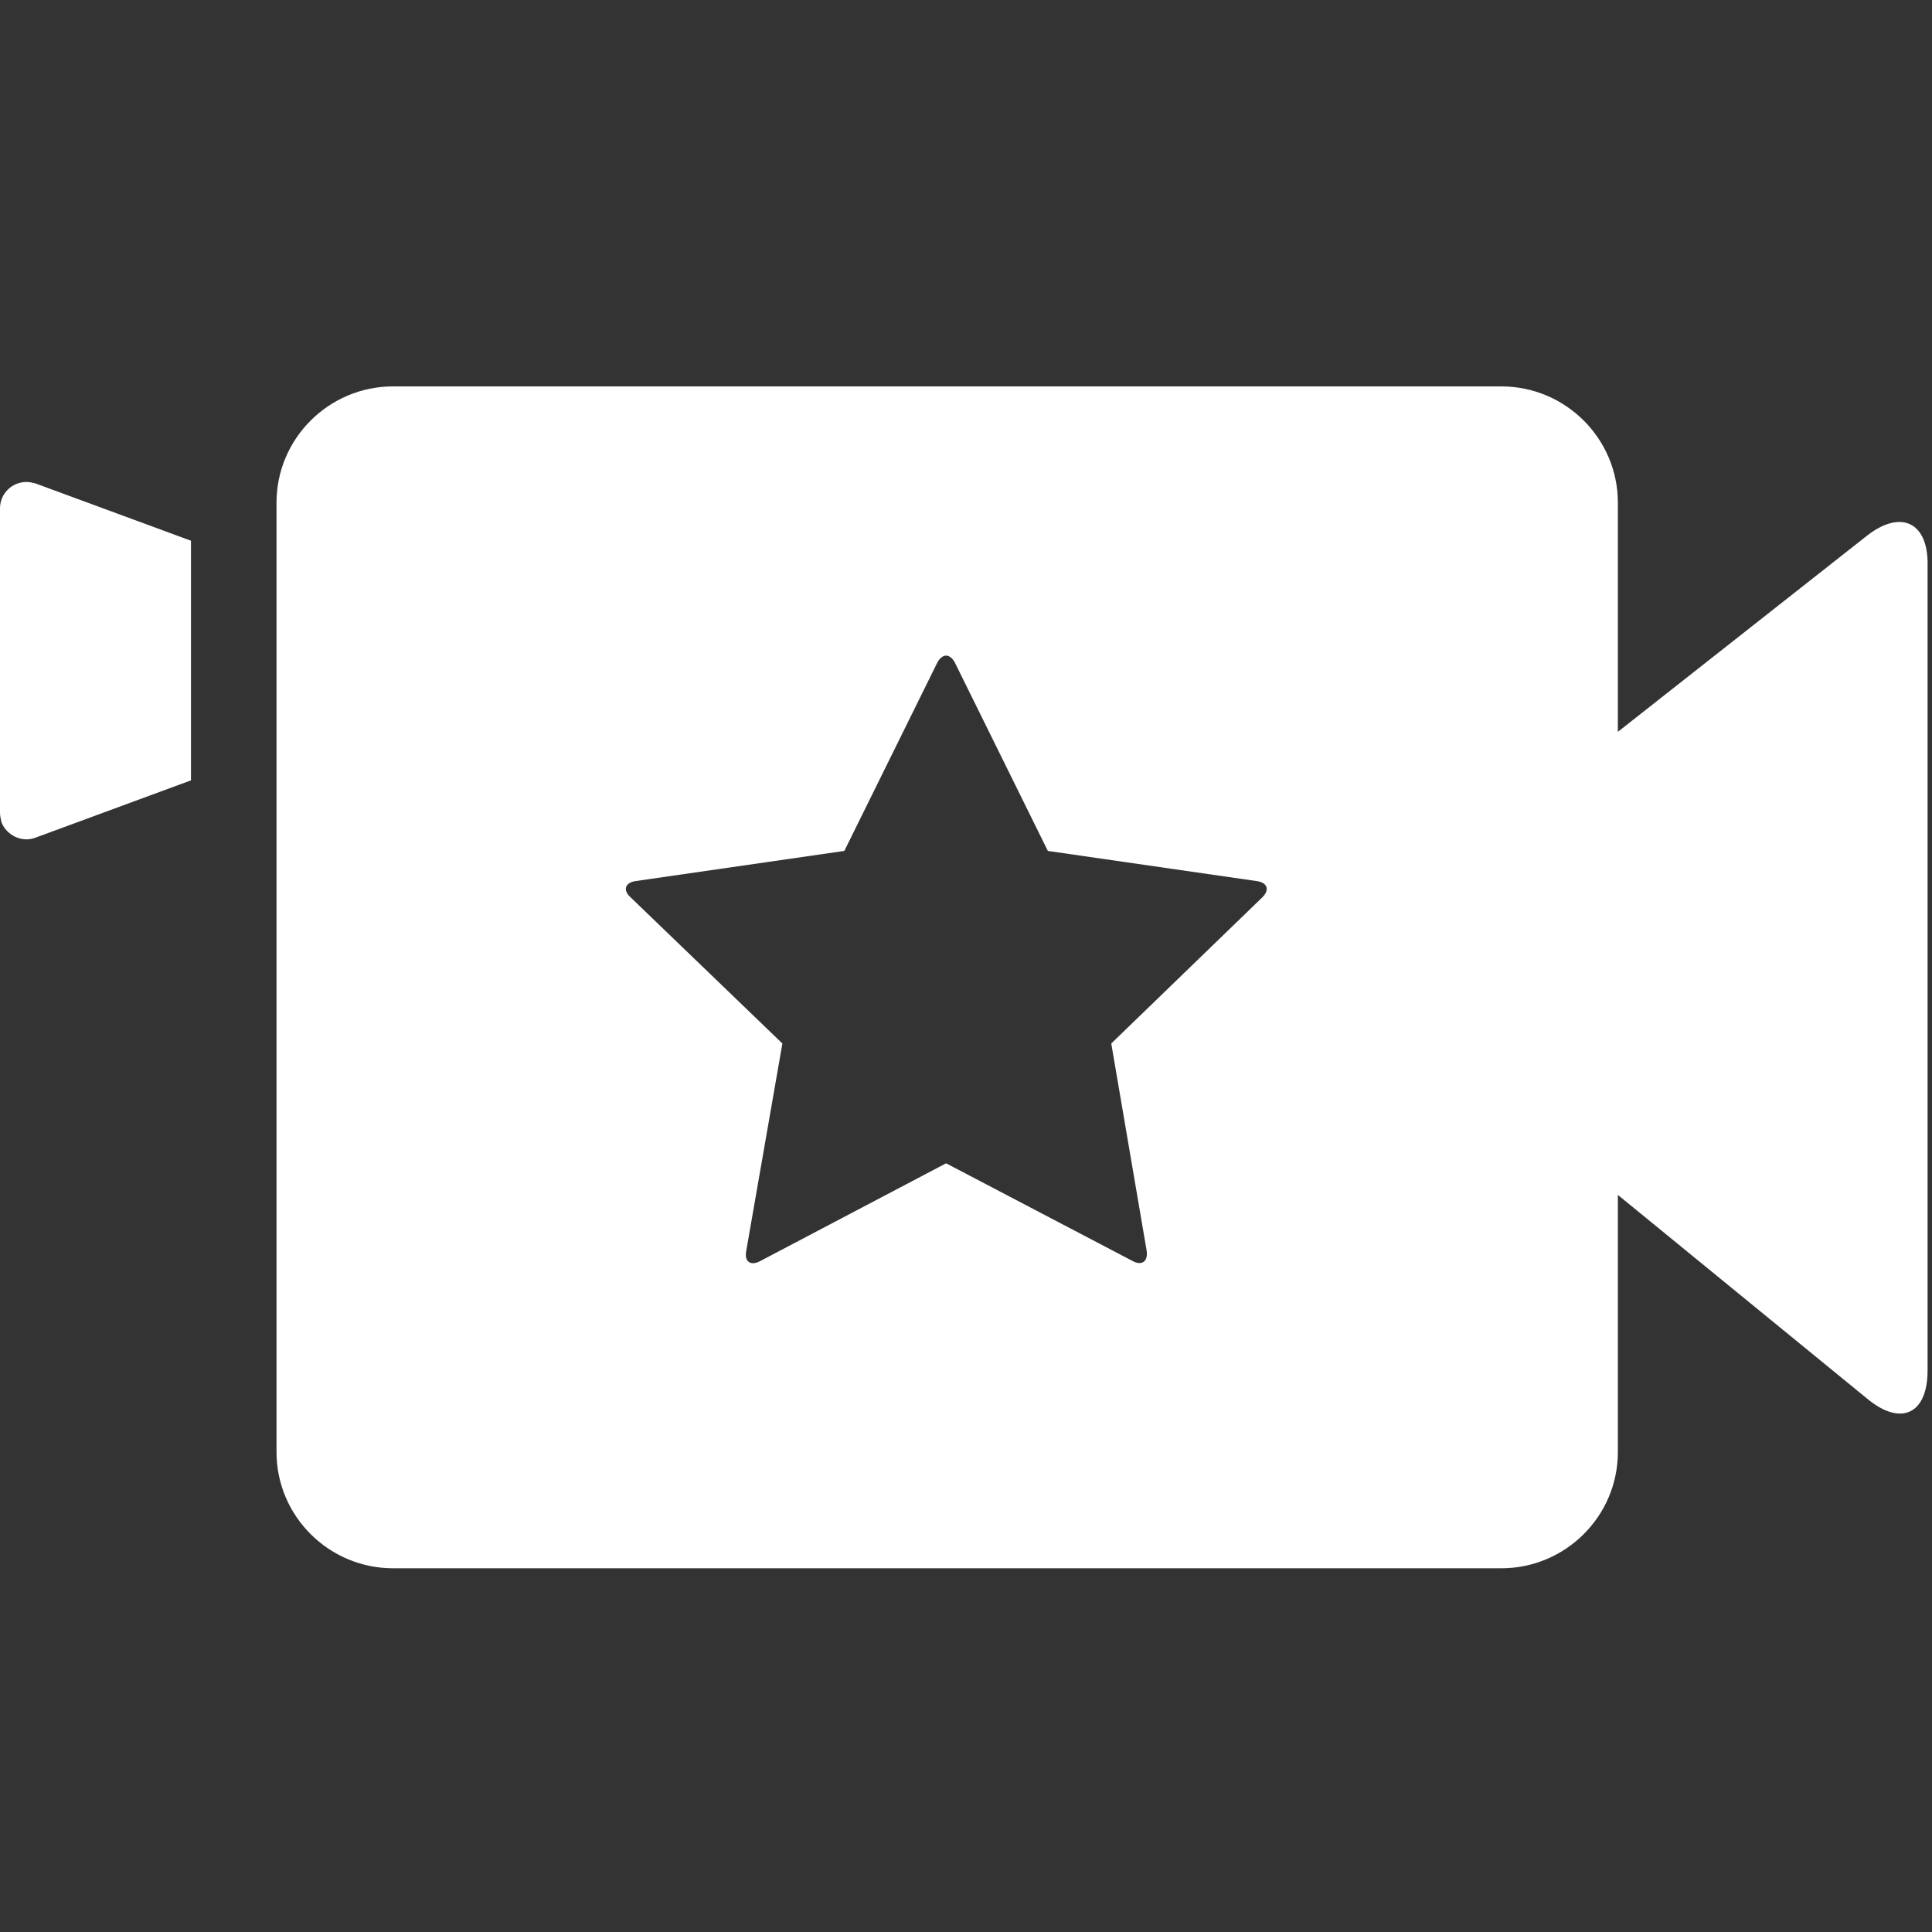
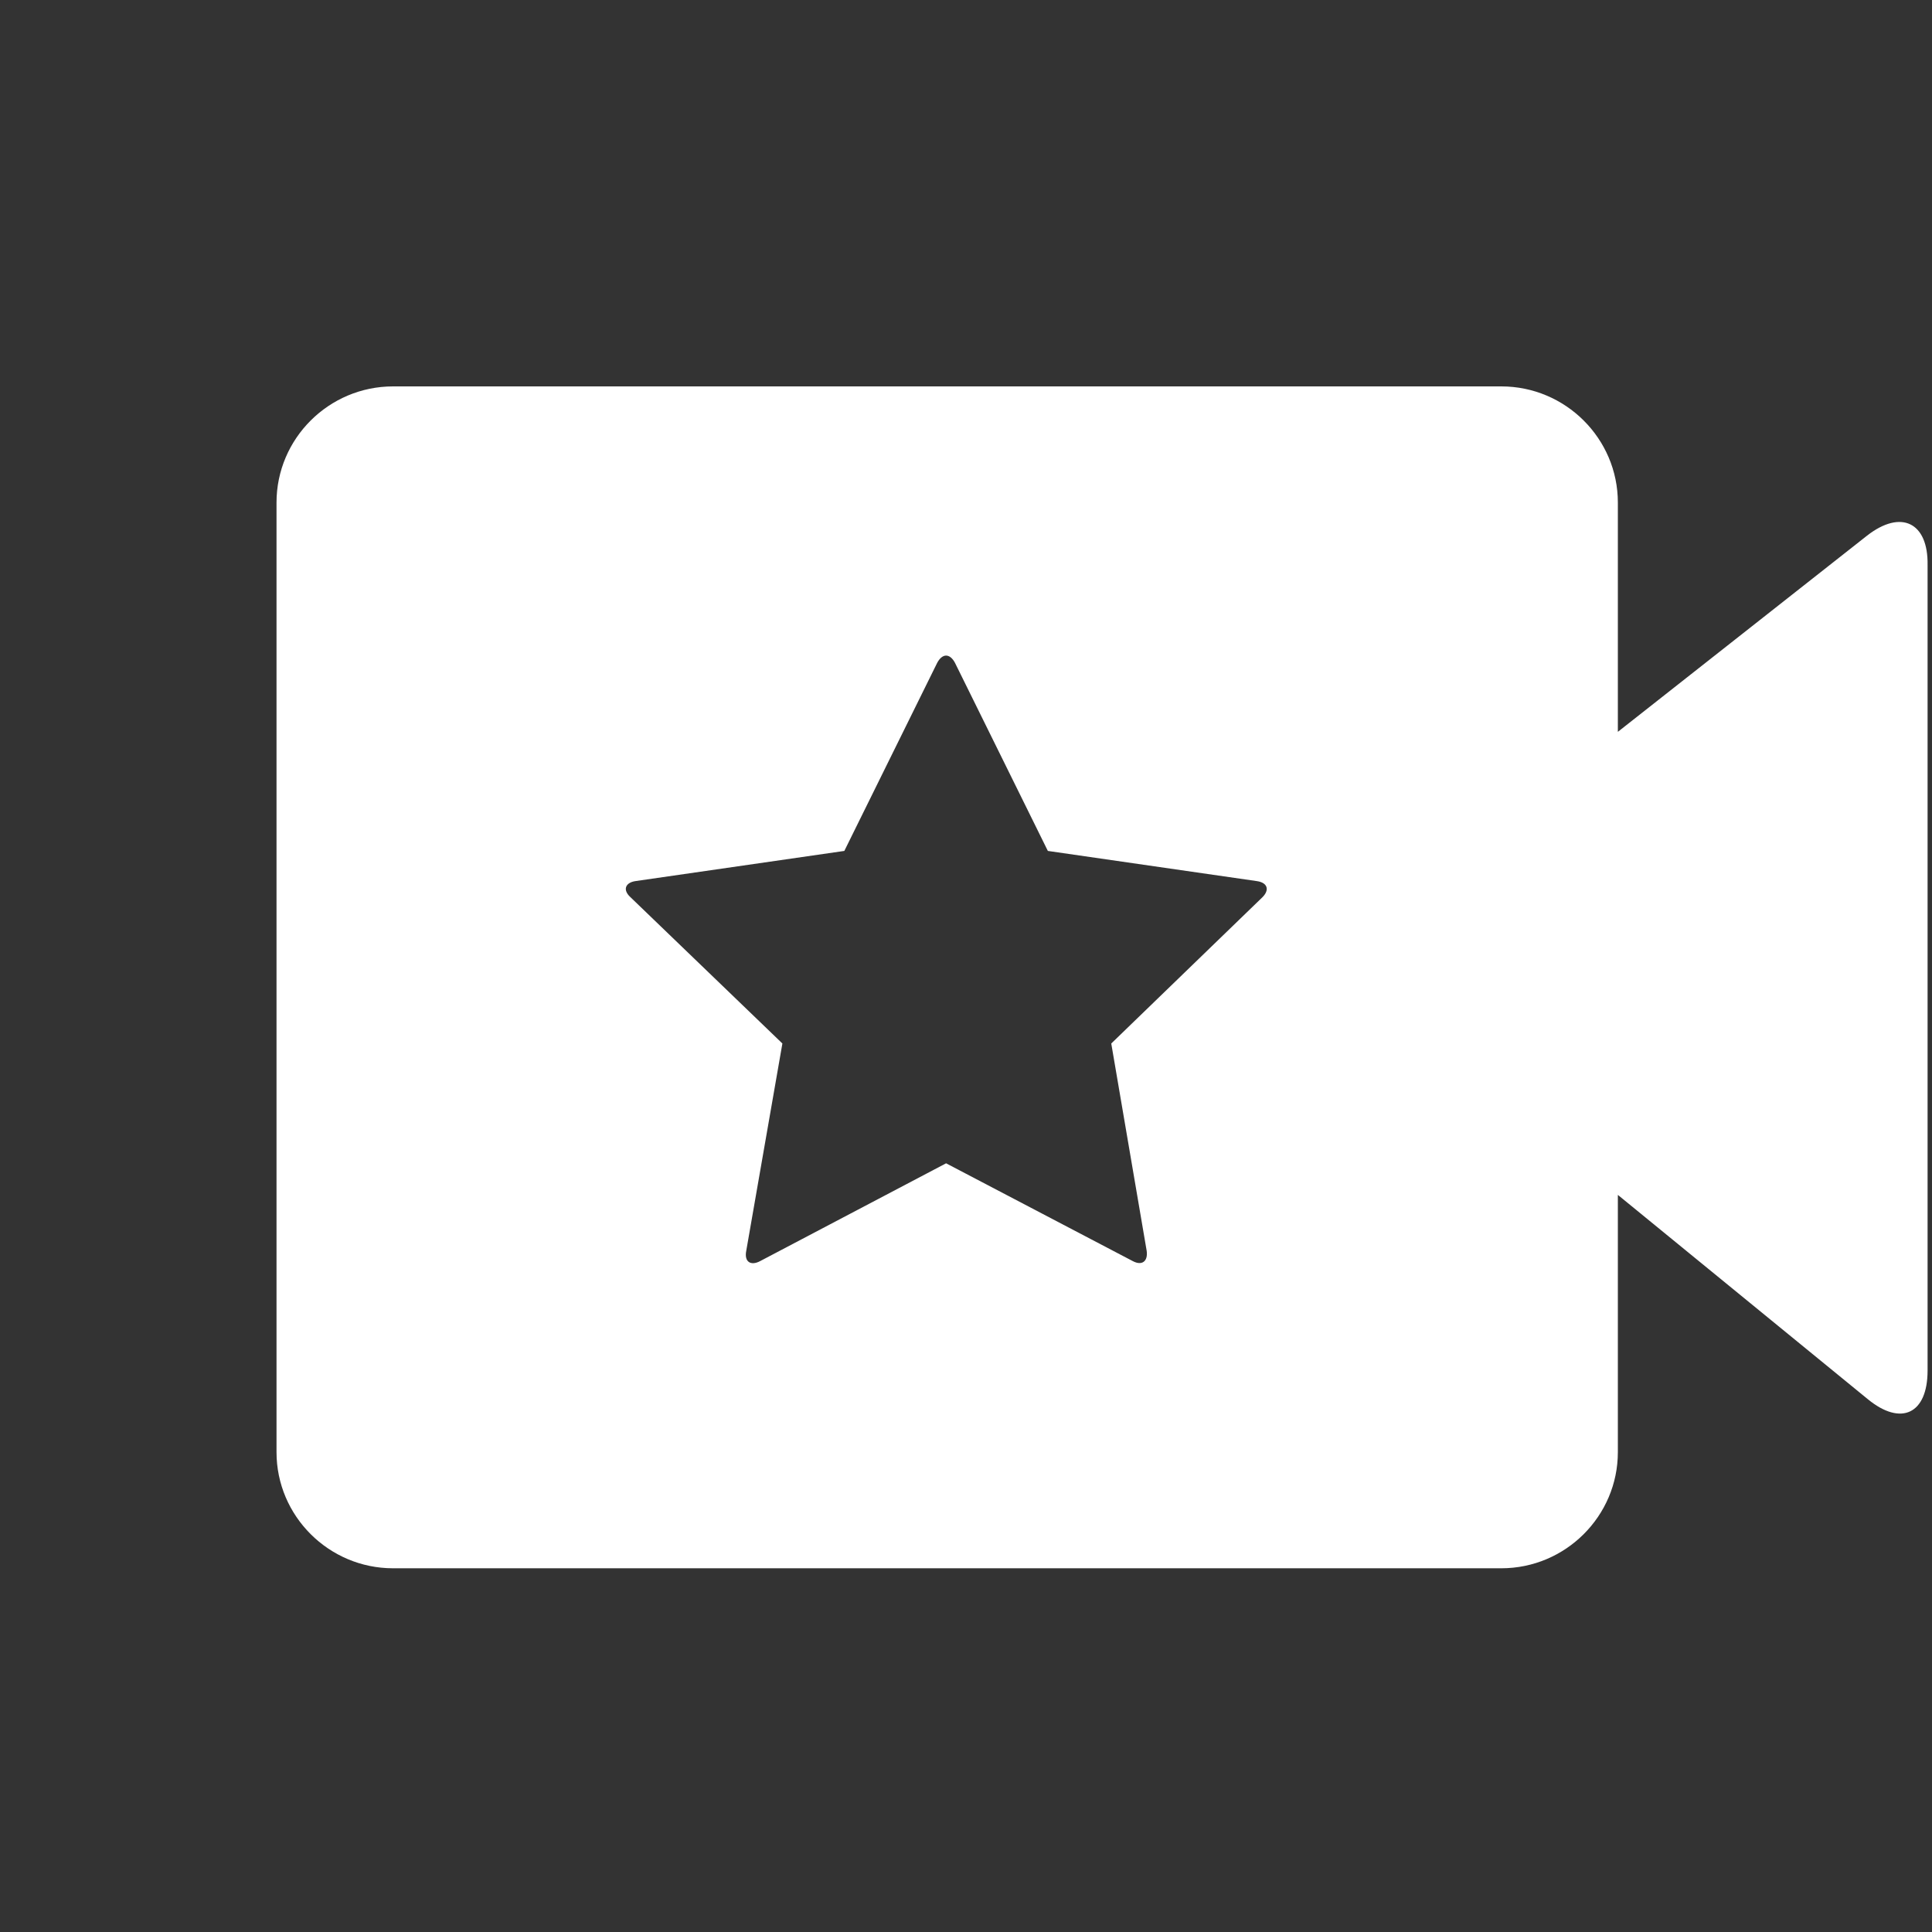
<svg xmlns="http://www.w3.org/2000/svg" width="80px" height="80px" viewBox="0 0 80 80" version="1.1">
  <rect x="0" y="0" width="80" height="80" fill="#333333" stroke="none" />
  <title>icn_feature_mamo</title>
  <desc>Created with Sketch.</desc>
  <defs />
  <g id="Splash-screen" stroke="none" stroke-width="1" fill="none" fill-rule="evenodd">
    <g id="MaMo-icons" transform="translate(-714, -373)" fill="#FFFFFF">
      <g id="MaMo-feature-icon" transform="translate(59, 293)">
        <g id="Make-a-Movie-Viewfinder" transform="translate(655, 96)">
          <g id="Group">
            <path d="M77.313,6.178 L66.992,14.304 L66.992,4.809 C66.992,2.161 64.824,0 62.168,0 L62.168,0 L16.275,0 C13.618,0 11.45,2.161 11.45,4.809 L11.45,4.809 L11.45,44.13 C11.45,46.778 13.618,48.939 16.275,48.939 L16.275,48.939 L62.168,48.939 C64.824,48.939 66.992,46.778 66.992,44.13 L66.992,44.13 L66.992,33.478 L77.344,41.939 C78.718,43.065 79.817,42.548 79.817,40.752 L79.817,7.396 C79.847,5.63 78.718,5.083 77.313,6.178 Z M52.275,21.152 L46.015,27.209 L47.481,35.791 C47.542,36.217 47.298,36.43 46.901,36.217 L39.176,32.17 L31.481,36.217 C31.084,36.43 30.809,36.248 30.901,35.791 L32.397,27.209 L26.107,21.152 C25.771,20.848 25.893,20.543 26.321,20.483 L34.962,19.235 L38.809,11.443 C39.023,11.048 39.328,11.048 39.542,11.443 L43.389,19.235 L52.031,20.483 C52.489,20.543 52.58,20.848 52.275,21.152 L52.275,21.152 Z" id="Shape" />
-             <path d="M7.908,16.313 L1.466,18.687 C0.916,18.9 0.275,18.596 0.061,18.048 C0.031,17.926 0,17.774 0,17.652 L0,5.052 C0,4.443 0.489,3.957 1.099,3.957 C1.221,3.957 1.344,3.987 1.466,4.017 L7.908,6.391 L7.908,16.313 Z" id="Shape" />
          </g>
        </g>
      </g>
    </g>
  </g>
</svg>